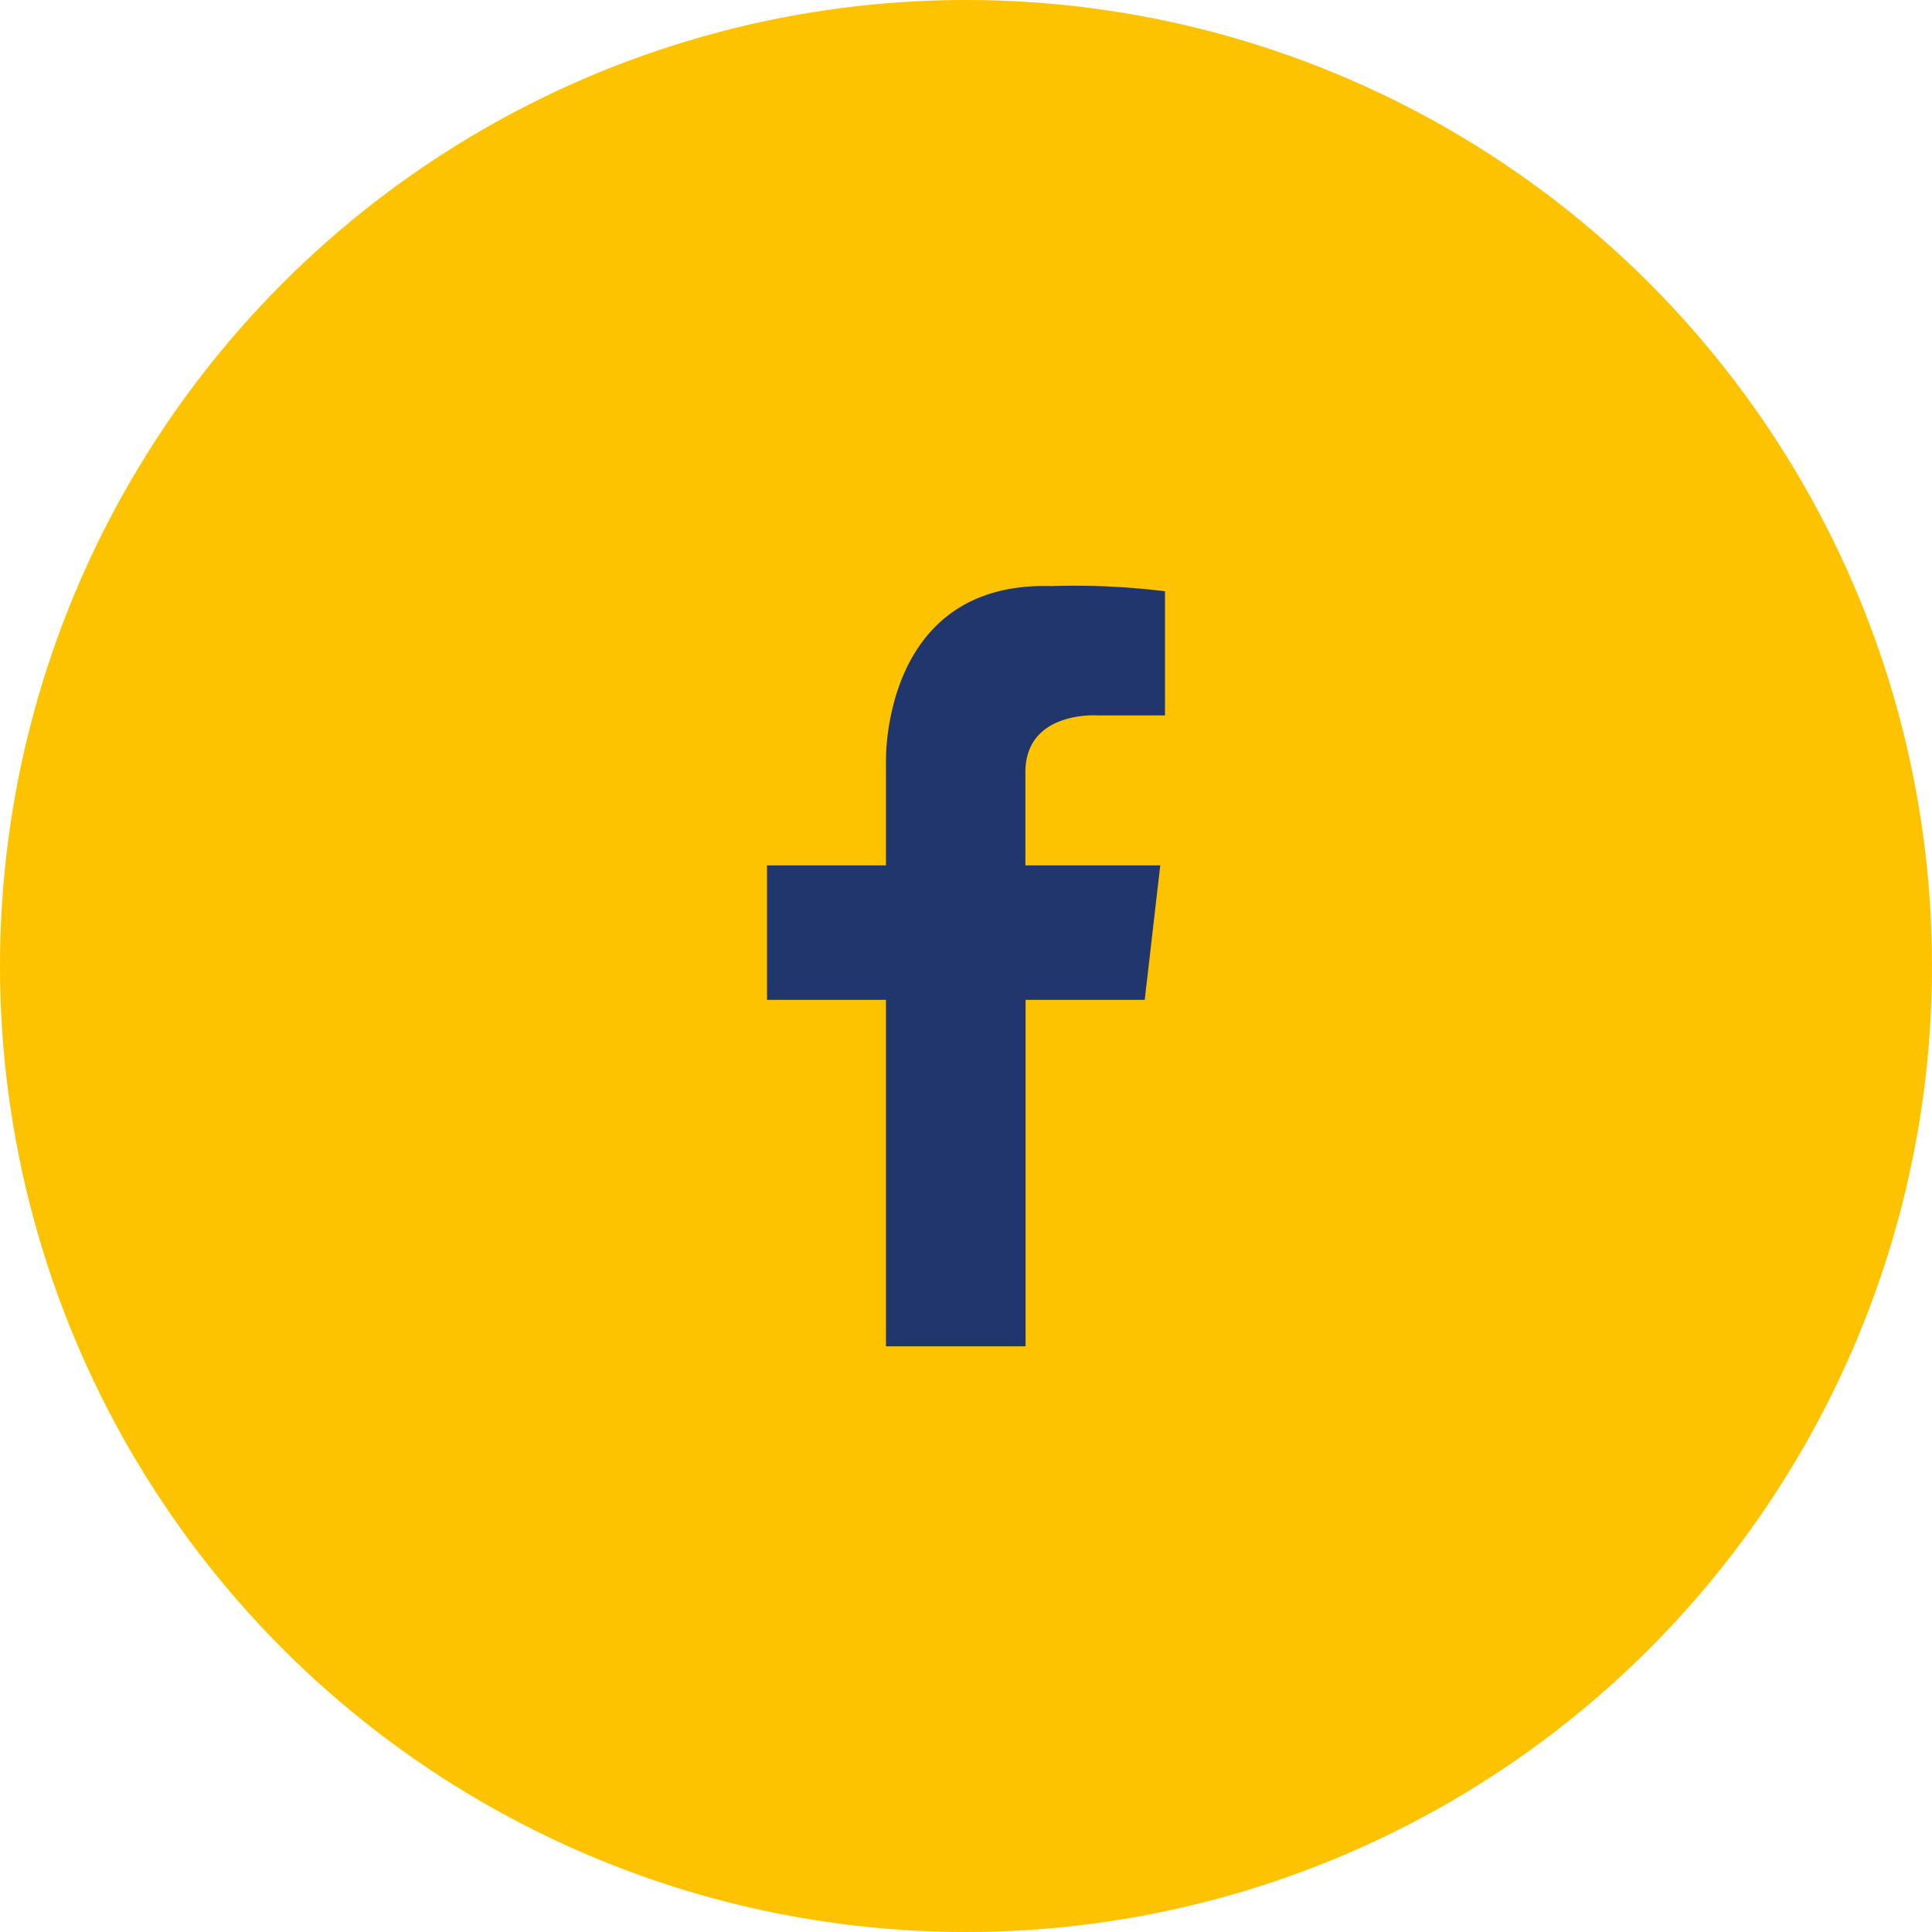
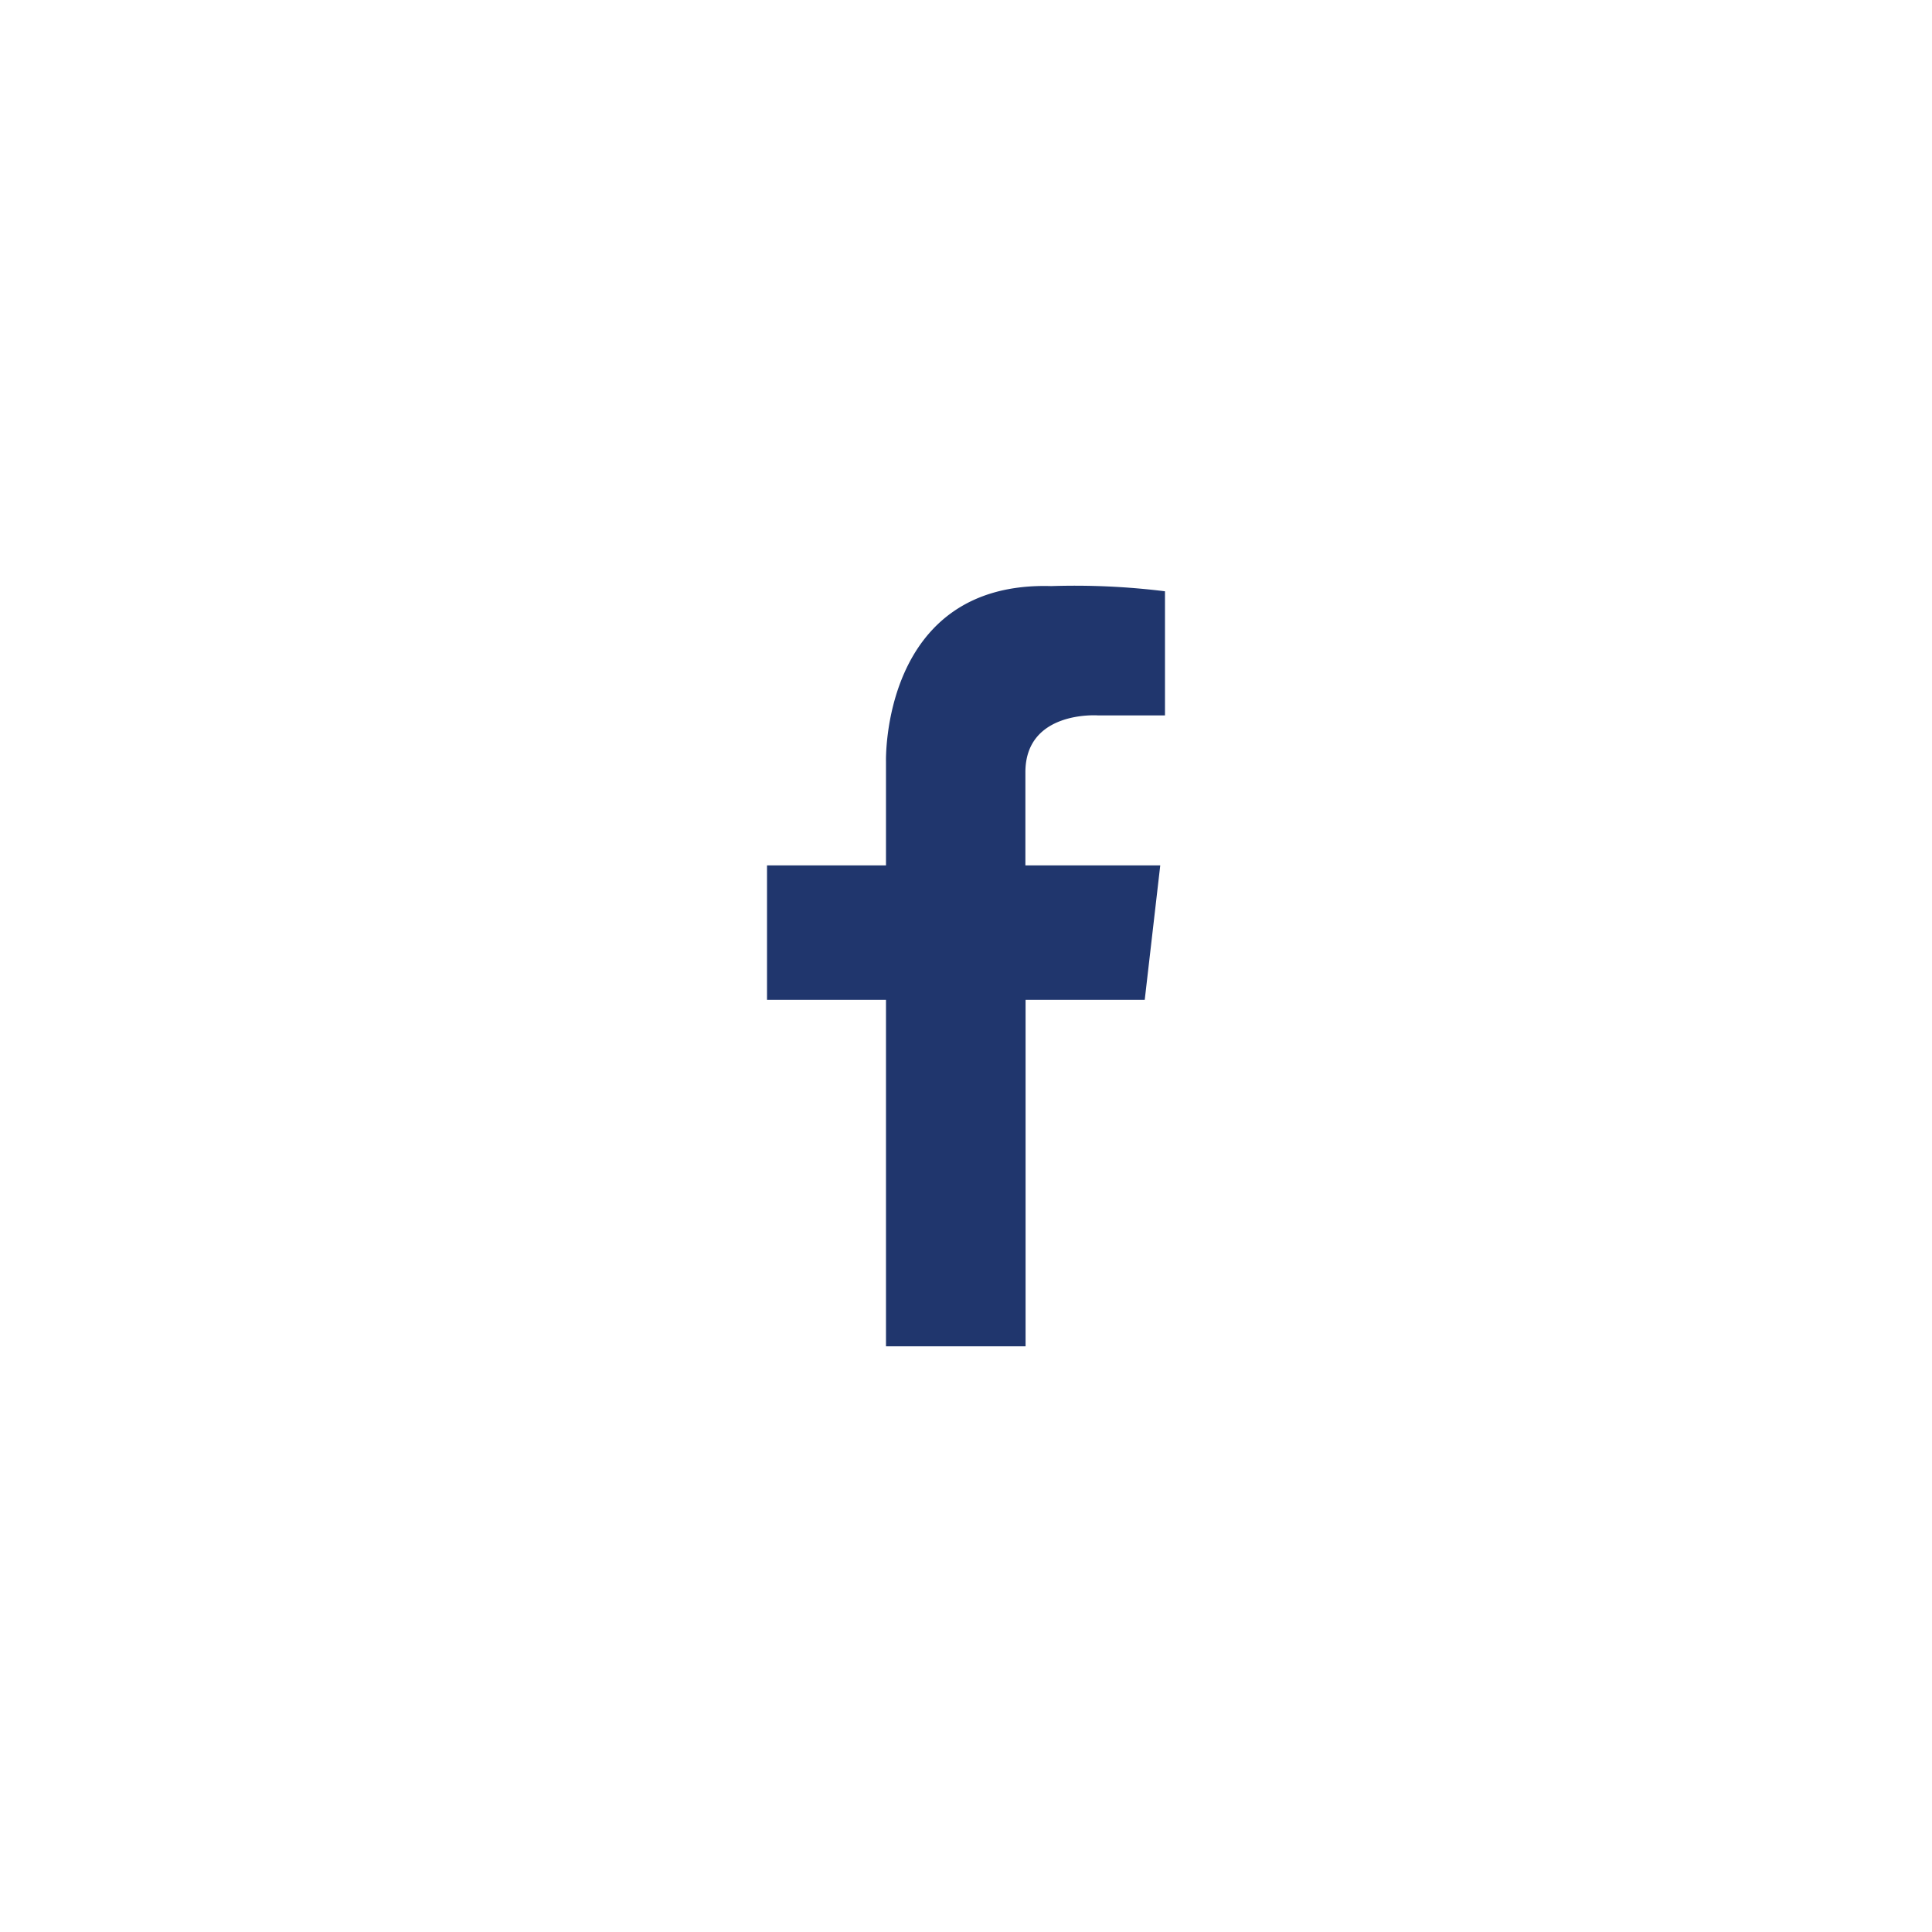
<svg xmlns="http://www.w3.org/2000/svg" width="41.314" height="41.314" viewBox="0 0 41.314 41.314">
  <defs>
    <clipPath id="clip-path">
      <rect id="Rectangle_103" data-name="Rectangle 103" width="8.51" height="16.263" fill="#20366d" />
    </clipPath>
  </defs>
  <g id="Groupe_325" data-name="Groupe 325" transform="translate(-1496 -8456.686)">
    <g id="Groupe_279" data-name="Groupe 279" transform="translate(-23 8314)">
-       <ellipse id="Ellipse_7" data-name="Ellipse 7" cx="20.657" cy="20.657" rx="20.657" ry="20.657" transform="translate(1519 142.686)" fill="#fdc300" />
      <g id="Groupe_165" data-name="Groupe 165" transform="translate(1535.402 155.211)">
        <g id="Groupe_104" data-name="Groupe 104" transform="translate(0 0)" clip-path="url(#clip-path)">
          <path id="Tracé_26" data-name="Tracé 26" d="M8.409,5.98,8.077,8.856H5.529v7.409H2.544V8.856H0V5.98H2.544V3.765S2.434-.1,6.078.008A15.643,15.643,0,0,1,8.51.119V2.773H7.072S5.525,2.664,5.525,3.99V5.98Z" transform="translate(0 0)" fill="#20366d" />
        </g>
      </g>
    </g>
  </g>
</svg>